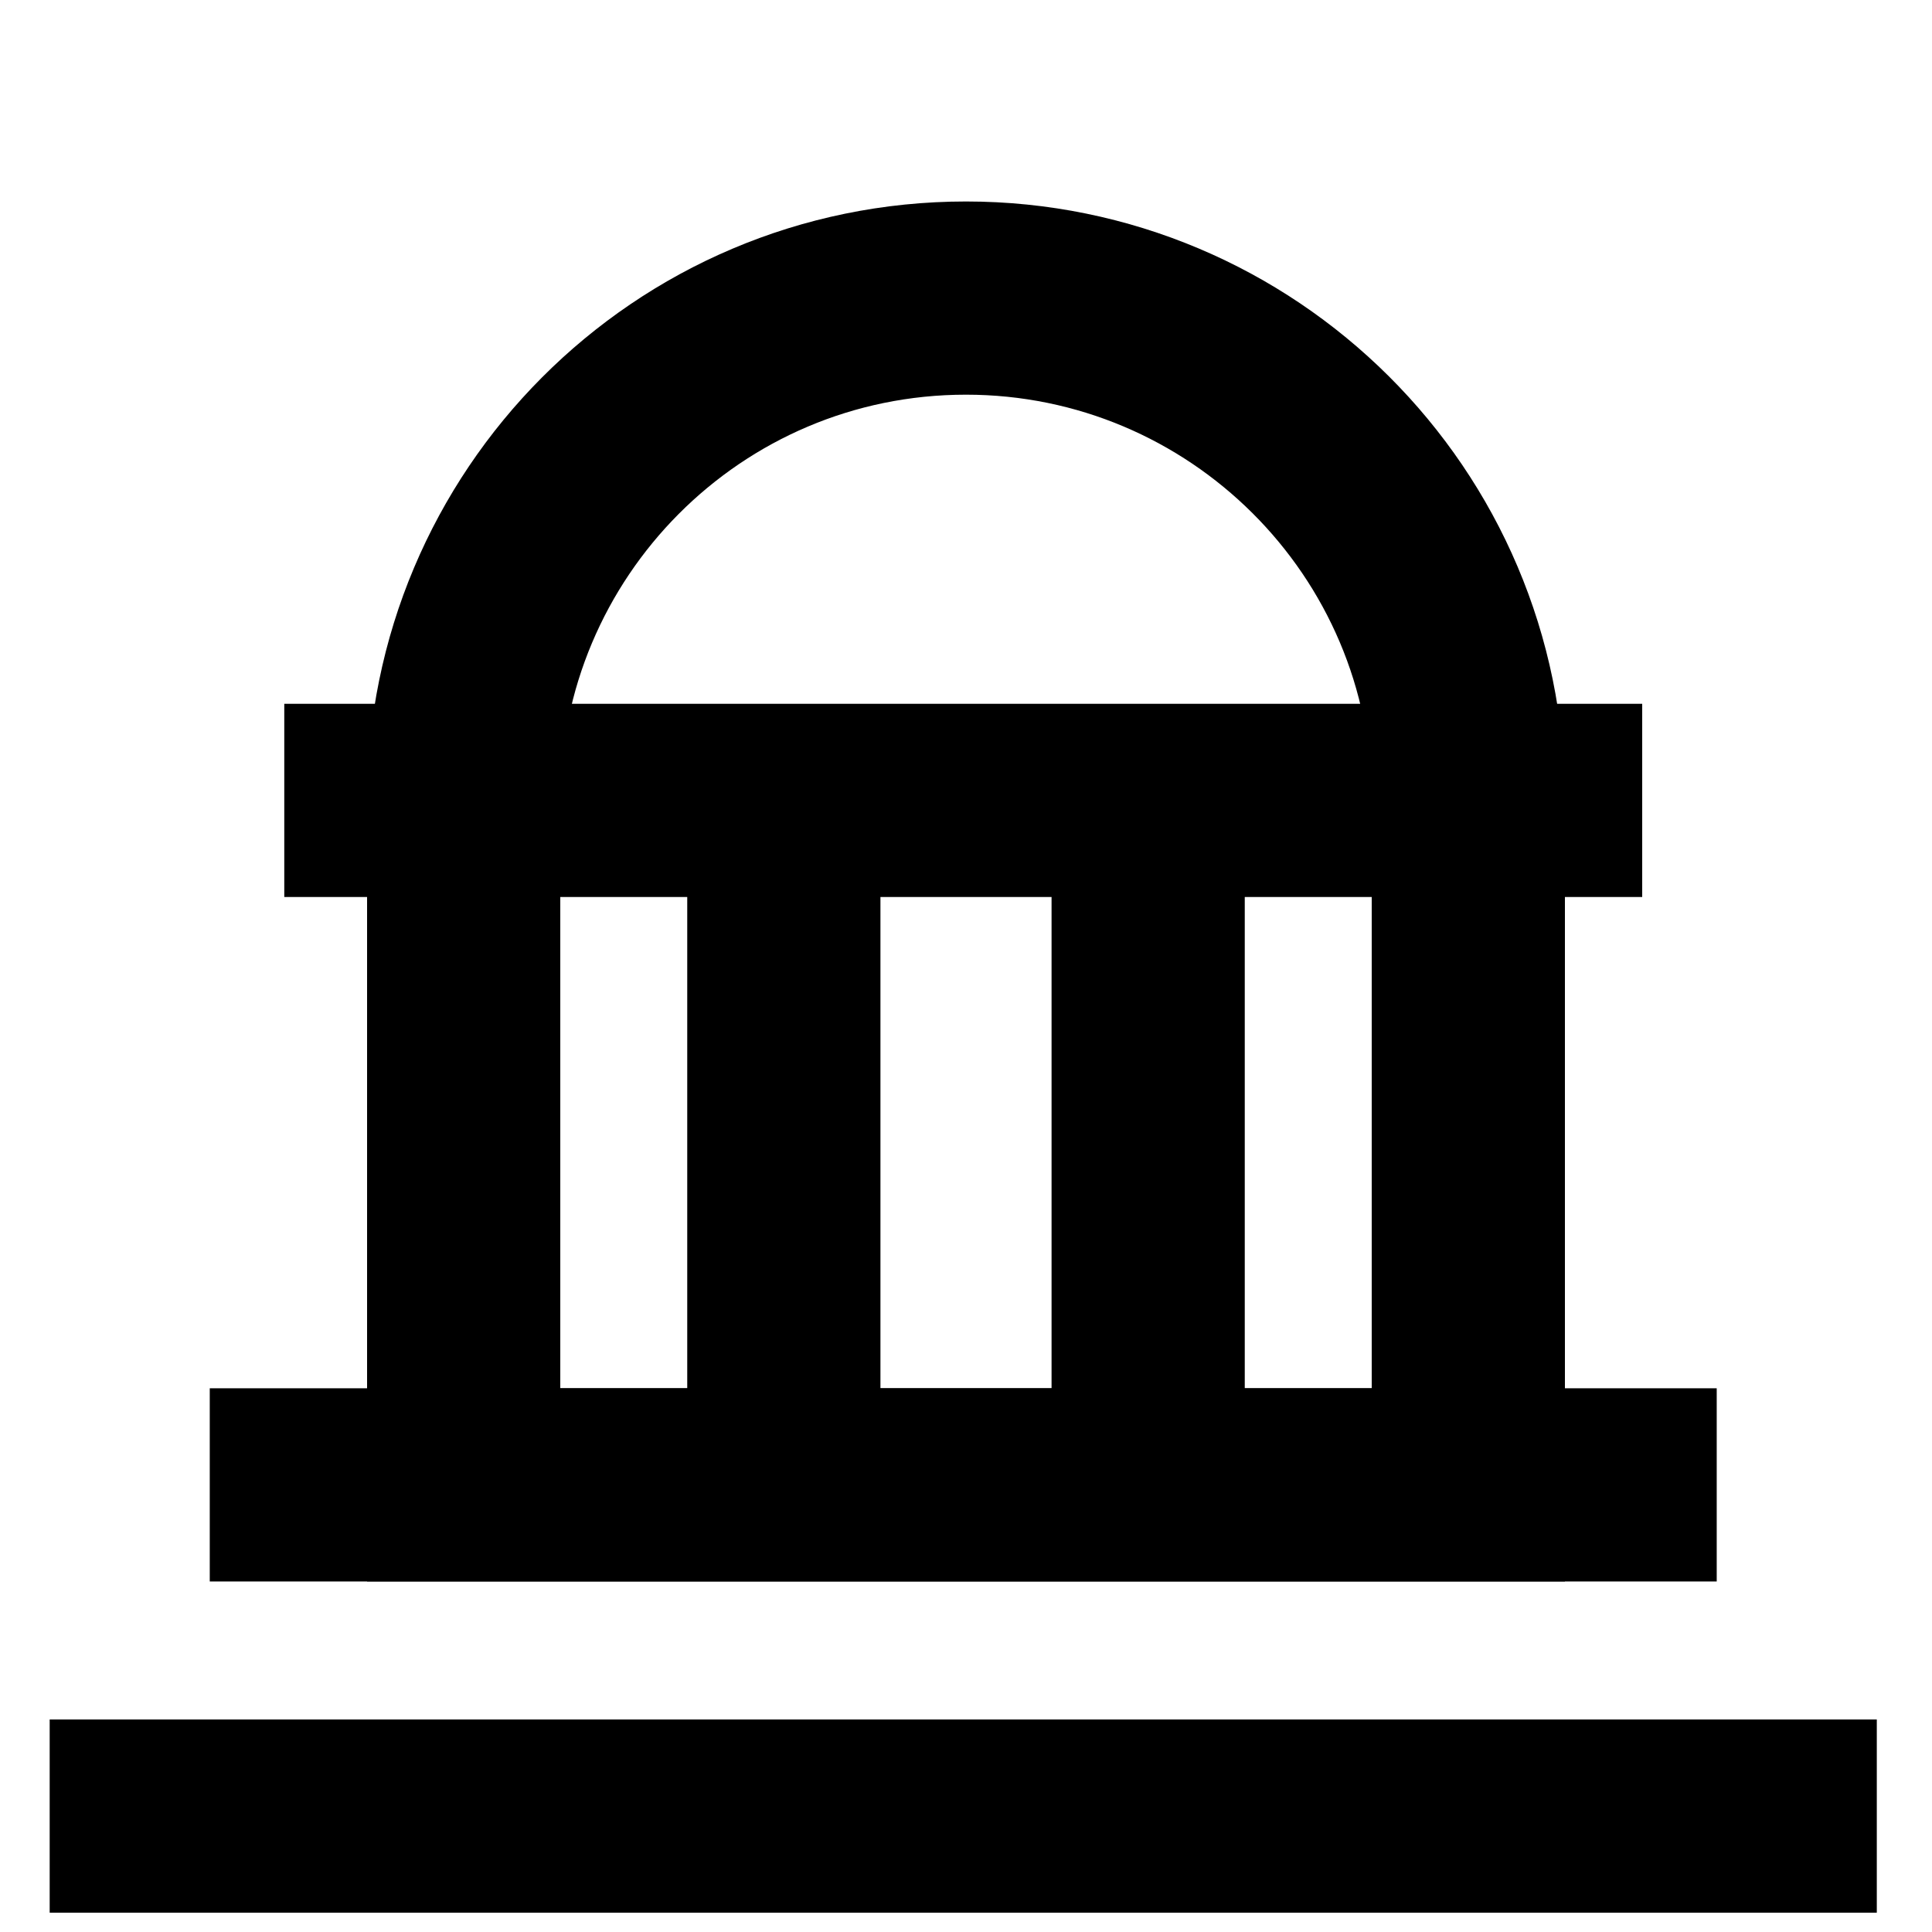
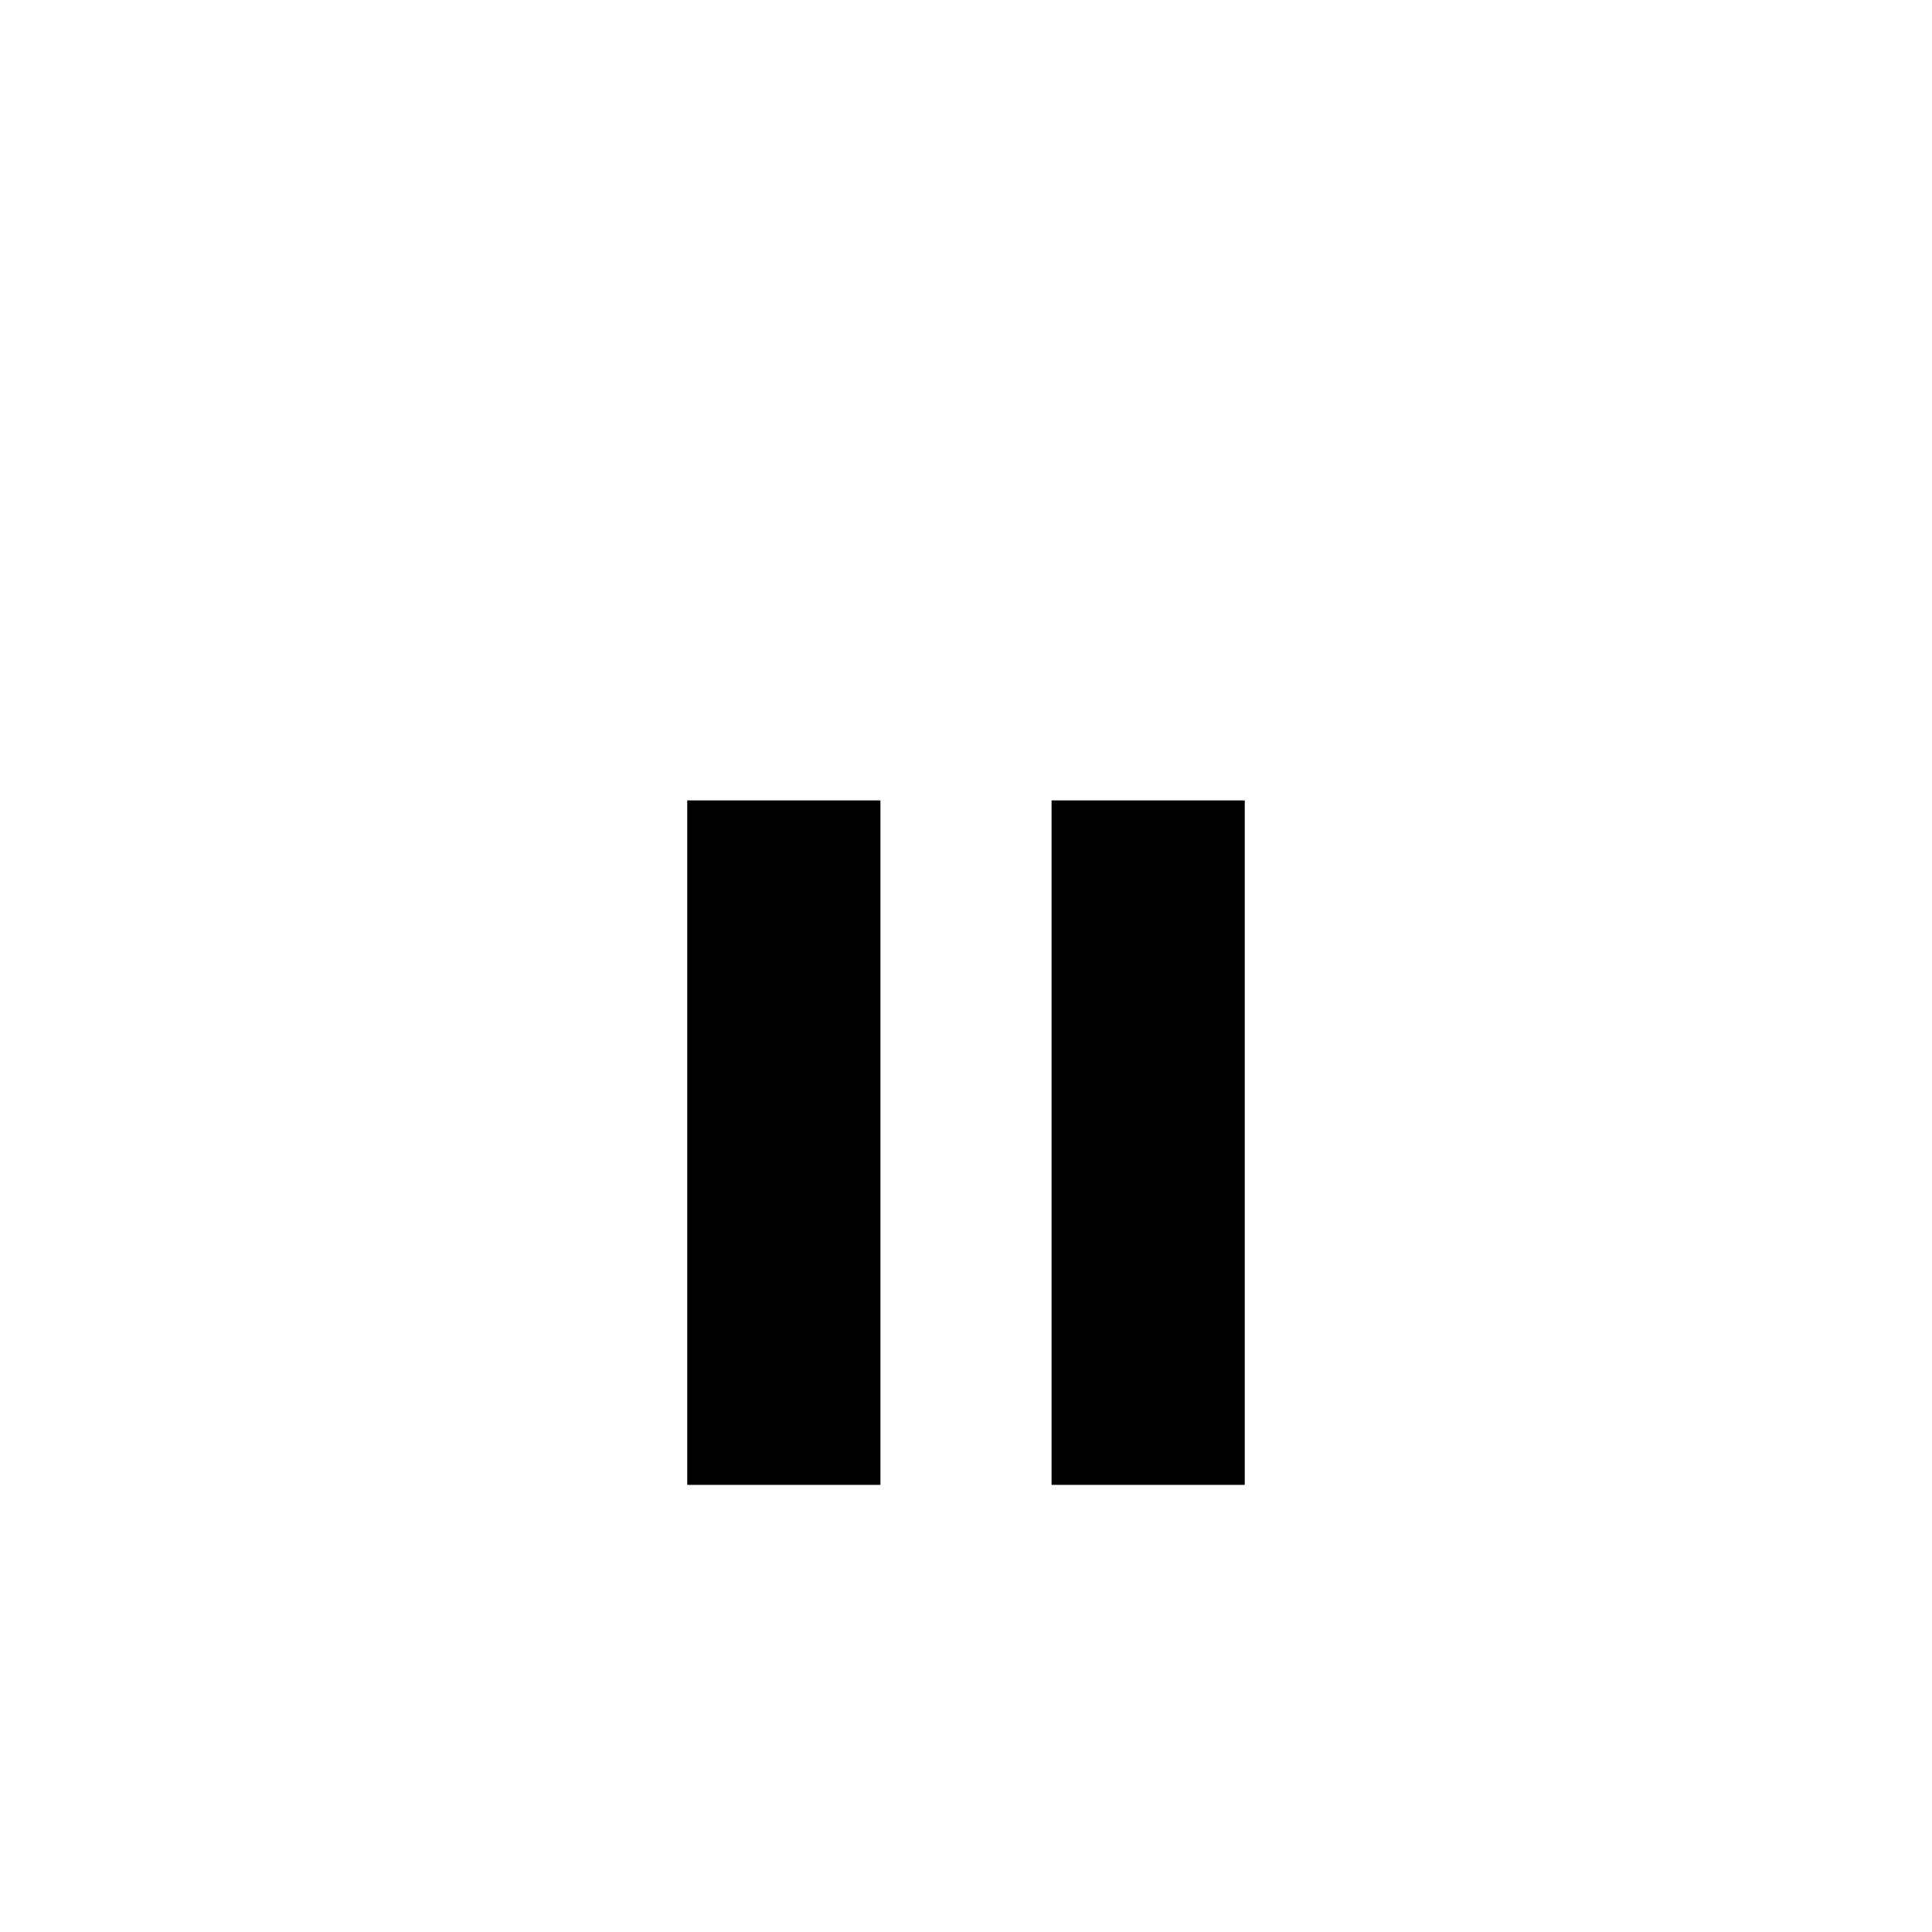
<svg xmlns="http://www.w3.org/2000/svg" version="1.1" id="Layer_1" x="0px" y="0px" viewBox="0 0 70 70" style="enable-background:new 0 0 70 70;" xml:space="preserve">
  <style type="text/css">
	.st0{fill:none;stroke:#000000;stroke-width:7;stroke-miterlimit:10;}
</style>
-   <path class="st0" d="M53.2,29c0-10.1-8.2-18.2-18.2-18.2c-10.1,0-18.2,8.2-18.2,18.2c0,0.1,0,0.1,0,0.2l0,24.6h36.4V29.2  C53.2,29.2,53.2,29,53.2,29z" />
-   <line class="st0" x1="10.3" y1="29" x2="59.5" y2="29" />
-   <line class="st0" x1="7.6" y1="53.8" x2="62.2" y2="53.8" />
-   <line class="st0" x1="68" y1="65.8" x2="1.8" y2="65.8" />
  <line class="st0" x1="41.6" y1="29" x2="41.6" y2="53.8" />
  <line class="st0" x1="28.4" y1="29" x2="28.4" y2="53.8" />
</svg>